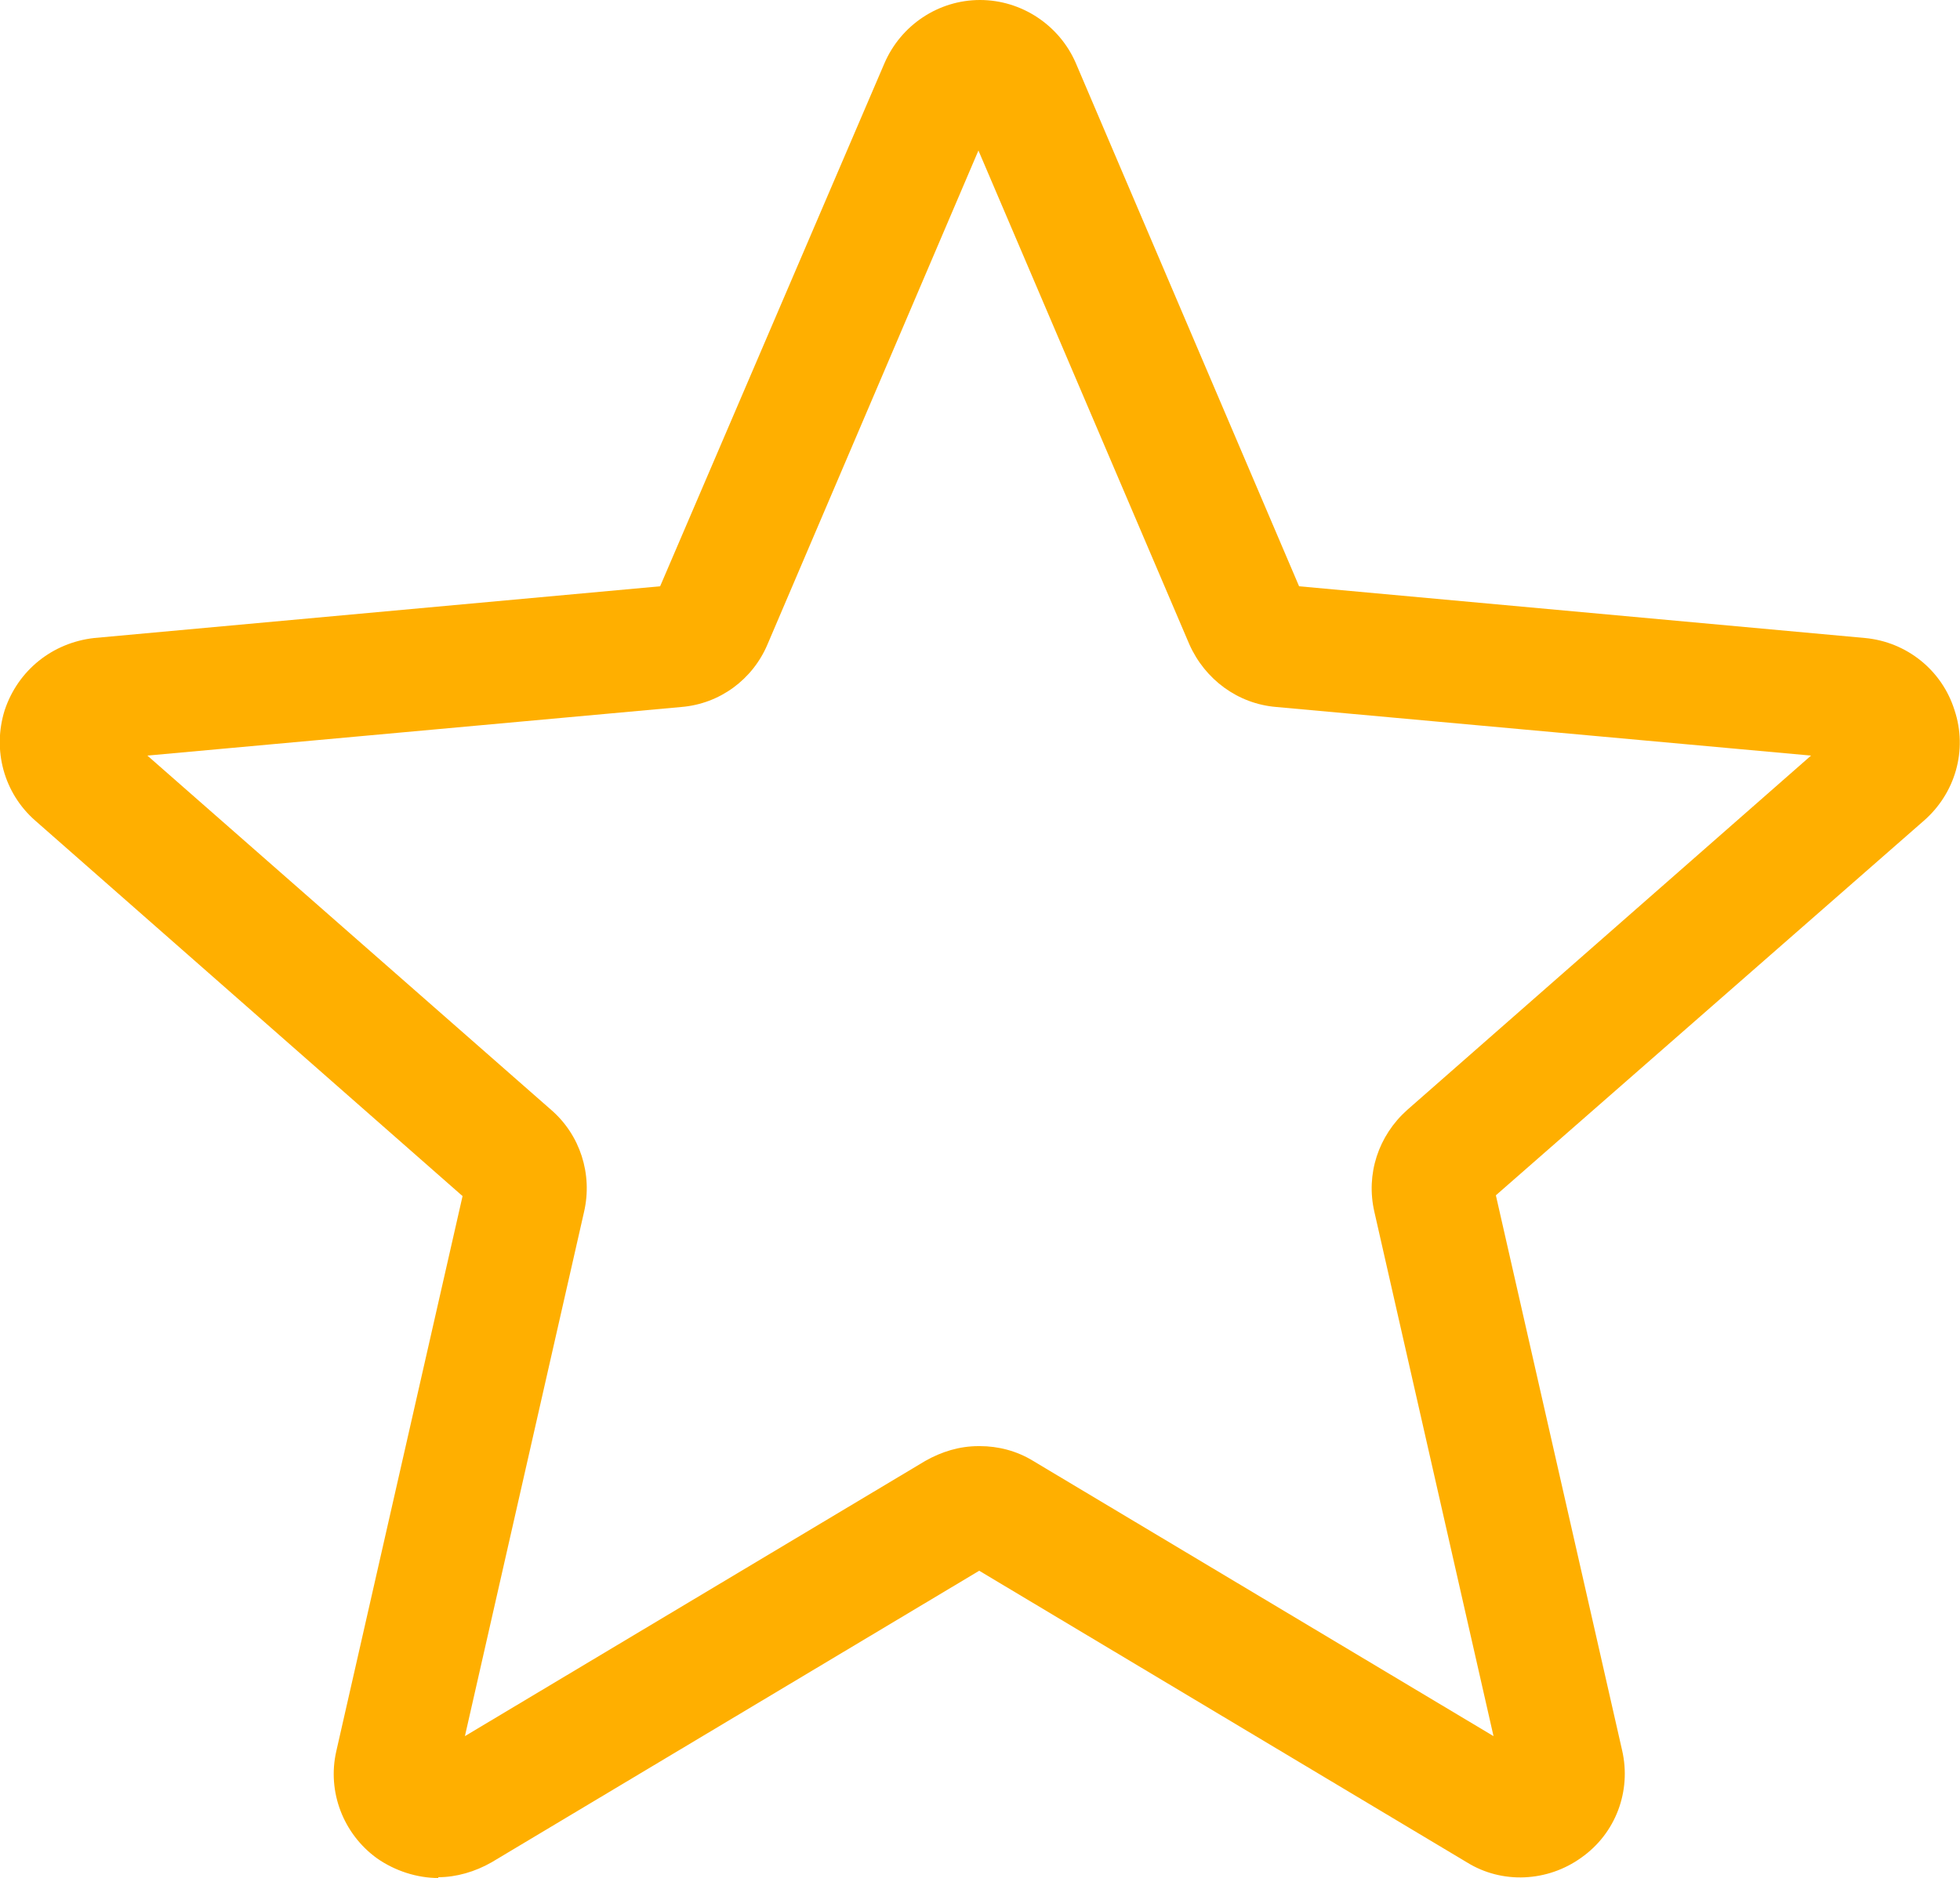
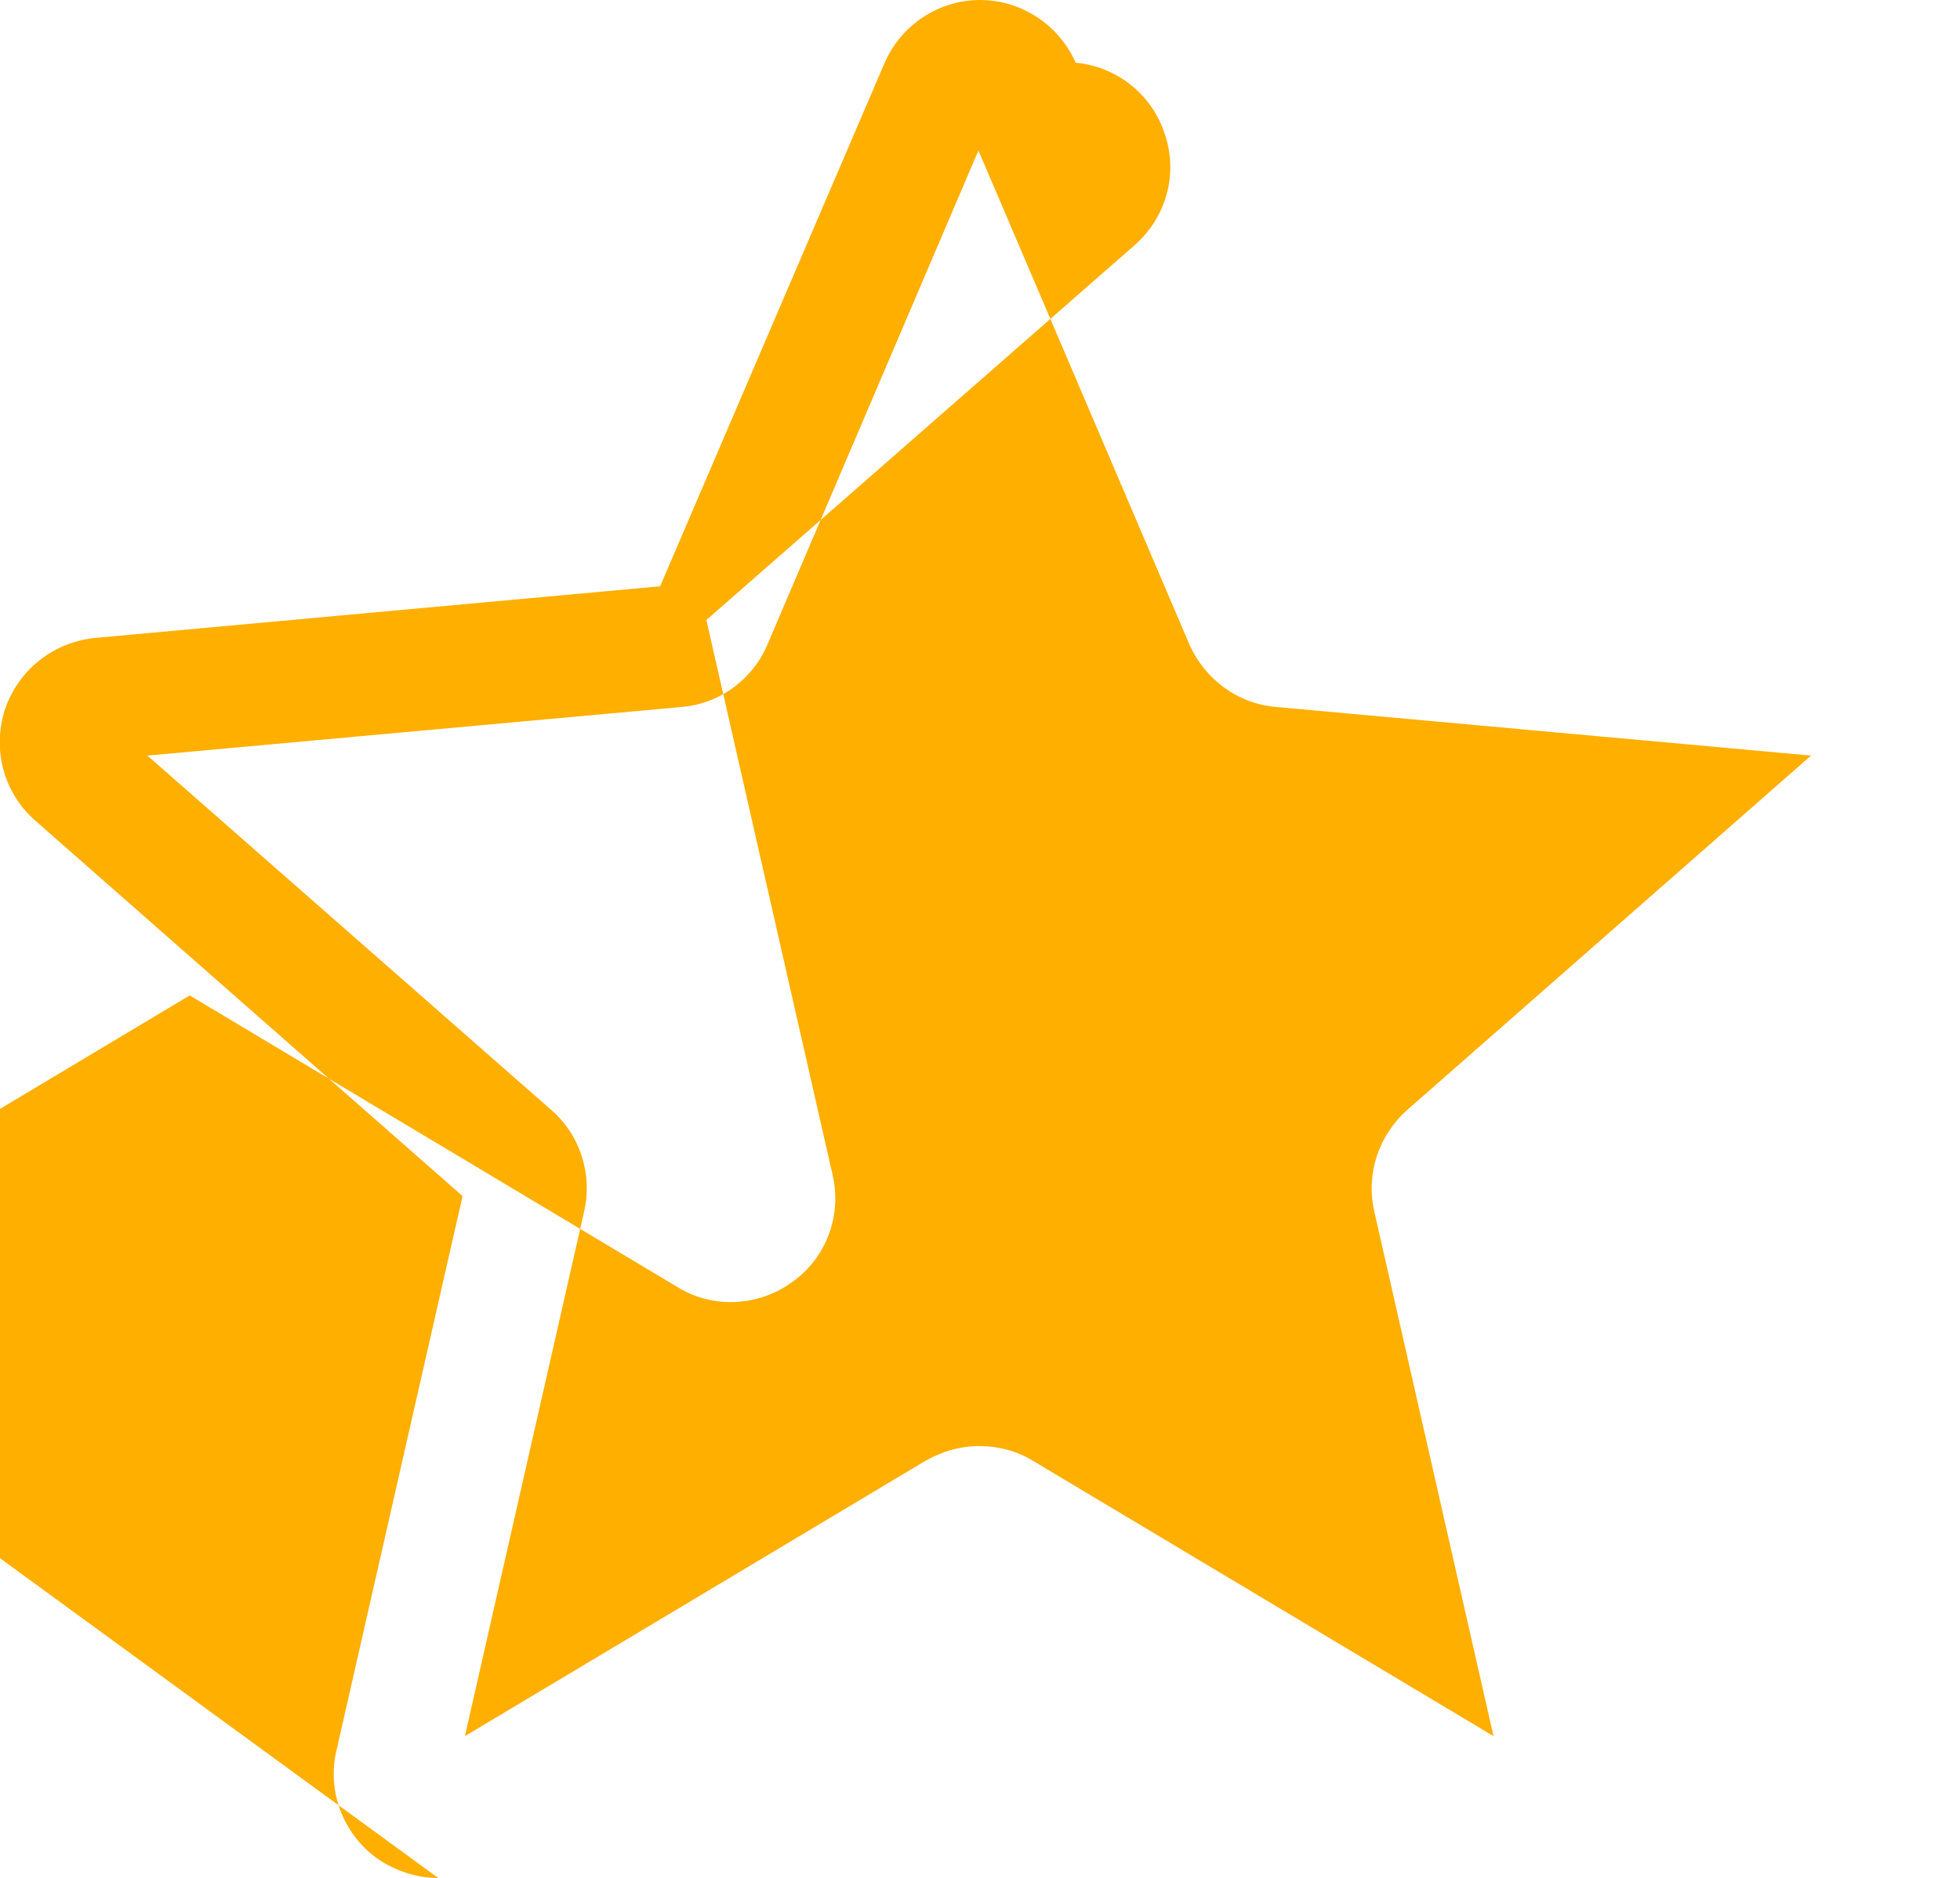
<svg xmlns="http://www.w3.org/2000/svg" version="1.1" viewBox="0 0 250 239.6">
  <defs>
    <style>
      .cls-1 {
        fill: #ffaf00;
      }
    </style>
  </defs>
  <g>
    <g id="Capa_1">
-       <path class="cls-1" d="M55.9,239.6c-2.7,0-5.5-.9-7.8-2.5-4.3-3.1-6.4-8.5-5.2-13.7l16.1-70.8L4.5,104.7c-4-3.5-5.5-9-3.9-14.1,1.7-5.1,6.1-8.6,11.4-9.2l72.2-6.6L112.8,8.1c2.1-4.9,6.9-8.1,12.2-8.1s10.1,3.2,12.2,8l28.5,66.8,72.2,6.6c5.3.5,9.8,4.1,11.4,9.2,1.7,5.1.1,10.6-3.9,14.1l-54.6,47.8,16.1,70.8c1.2,5.2-.8,10.6-5.2,13.7-4.3,3.1-10.1,3.4-14.6.6l-62.2-37.2-62.2,37.2c-2.1,1.2-4.5,1.9-6.8,1.9ZM125,184.5c2.3,0,4.7.6,6.8,1.9l58.7,35.1-15.2-66.9c-1.1-4.8.5-9.7,4.2-13l51.5-45.2-68.2-6.2c-4.9-.4-9.1-3.5-11.1-8l-26.9-63-26.9,63c-1.9,4.5-6.1,7.6-11,8l-68.1,6.2,51.5,45.2c3.7,3.2,5.3,8.2,4.2,13l-15.2,66.9,58.7-35.1c2.1-1.2,4.4-1.9,6.8-1.9ZM83.7,76.2s0,0,0,0h0ZM166.3,76.1h0s0,0,0,0Z" />
+       <path class="cls-1" d="M55.9,239.6c-2.7,0-5.5-.9-7.8-2.5-4.3-3.1-6.4-8.5-5.2-13.7l16.1-70.8L4.5,104.7c-4-3.5-5.5-9-3.9-14.1,1.7-5.1,6.1-8.6,11.4-9.2l72.2-6.6L112.8,8.1c2.1-4.9,6.9-8.1,12.2-8.1s10.1,3.2,12.2,8c5.3.5,9.8,4.1,11.4,9.2,1.7,5.1.1,10.6-3.9,14.1l-54.6,47.8,16.1,70.8c1.2,5.2-.8,10.6-5.2,13.7-4.3,3.1-10.1,3.4-14.6.6l-62.2-37.2-62.2,37.2c-2.1,1.2-4.5,1.9-6.8,1.9ZM125,184.5c2.3,0,4.7.6,6.8,1.9l58.7,35.1-15.2-66.9c-1.1-4.8.5-9.7,4.2-13l51.5-45.2-68.2-6.2c-4.9-.4-9.1-3.5-11.1-8l-26.9-63-26.9,63c-1.9,4.5-6.1,7.6-11,8l-68.1,6.2,51.5,45.2c3.7,3.2,5.3,8.2,4.2,13l-15.2,66.9,58.7-35.1c2.1-1.2,4.4-1.9,6.8-1.9ZM83.7,76.2s0,0,0,0h0ZM166.3,76.1h0s0,0,0,0Z" />
    </g>
  </g>
</svg>